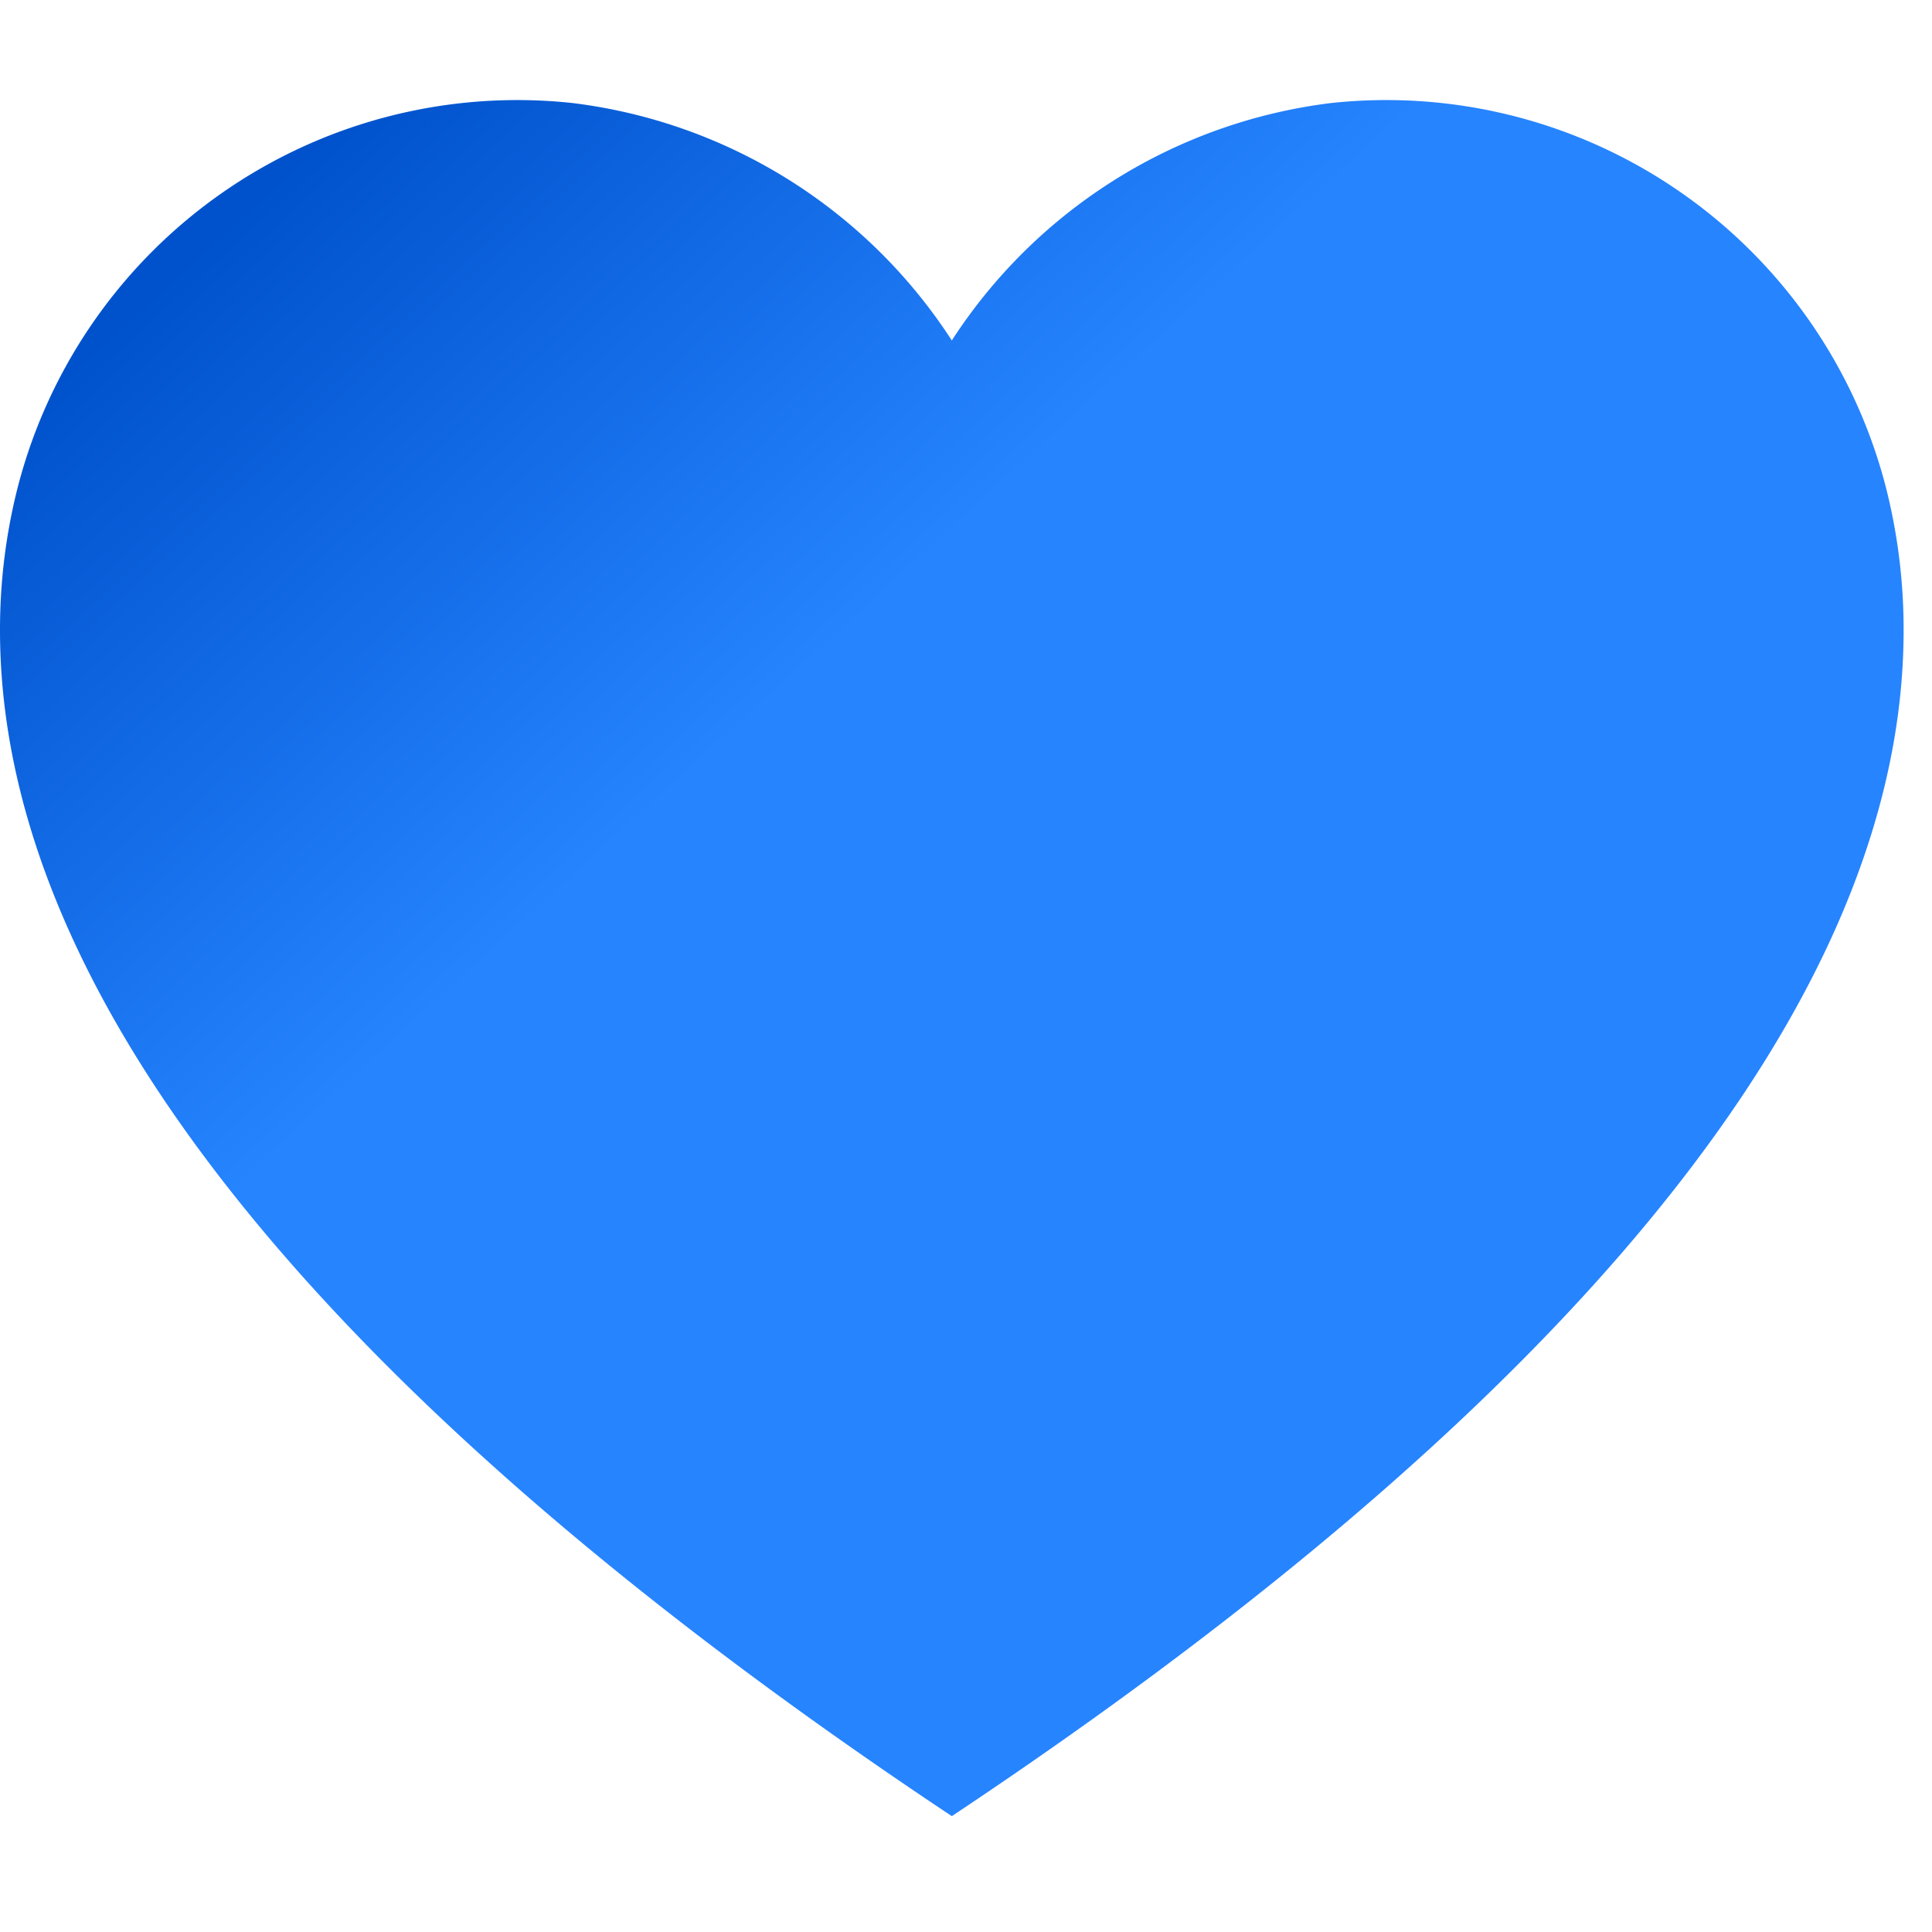
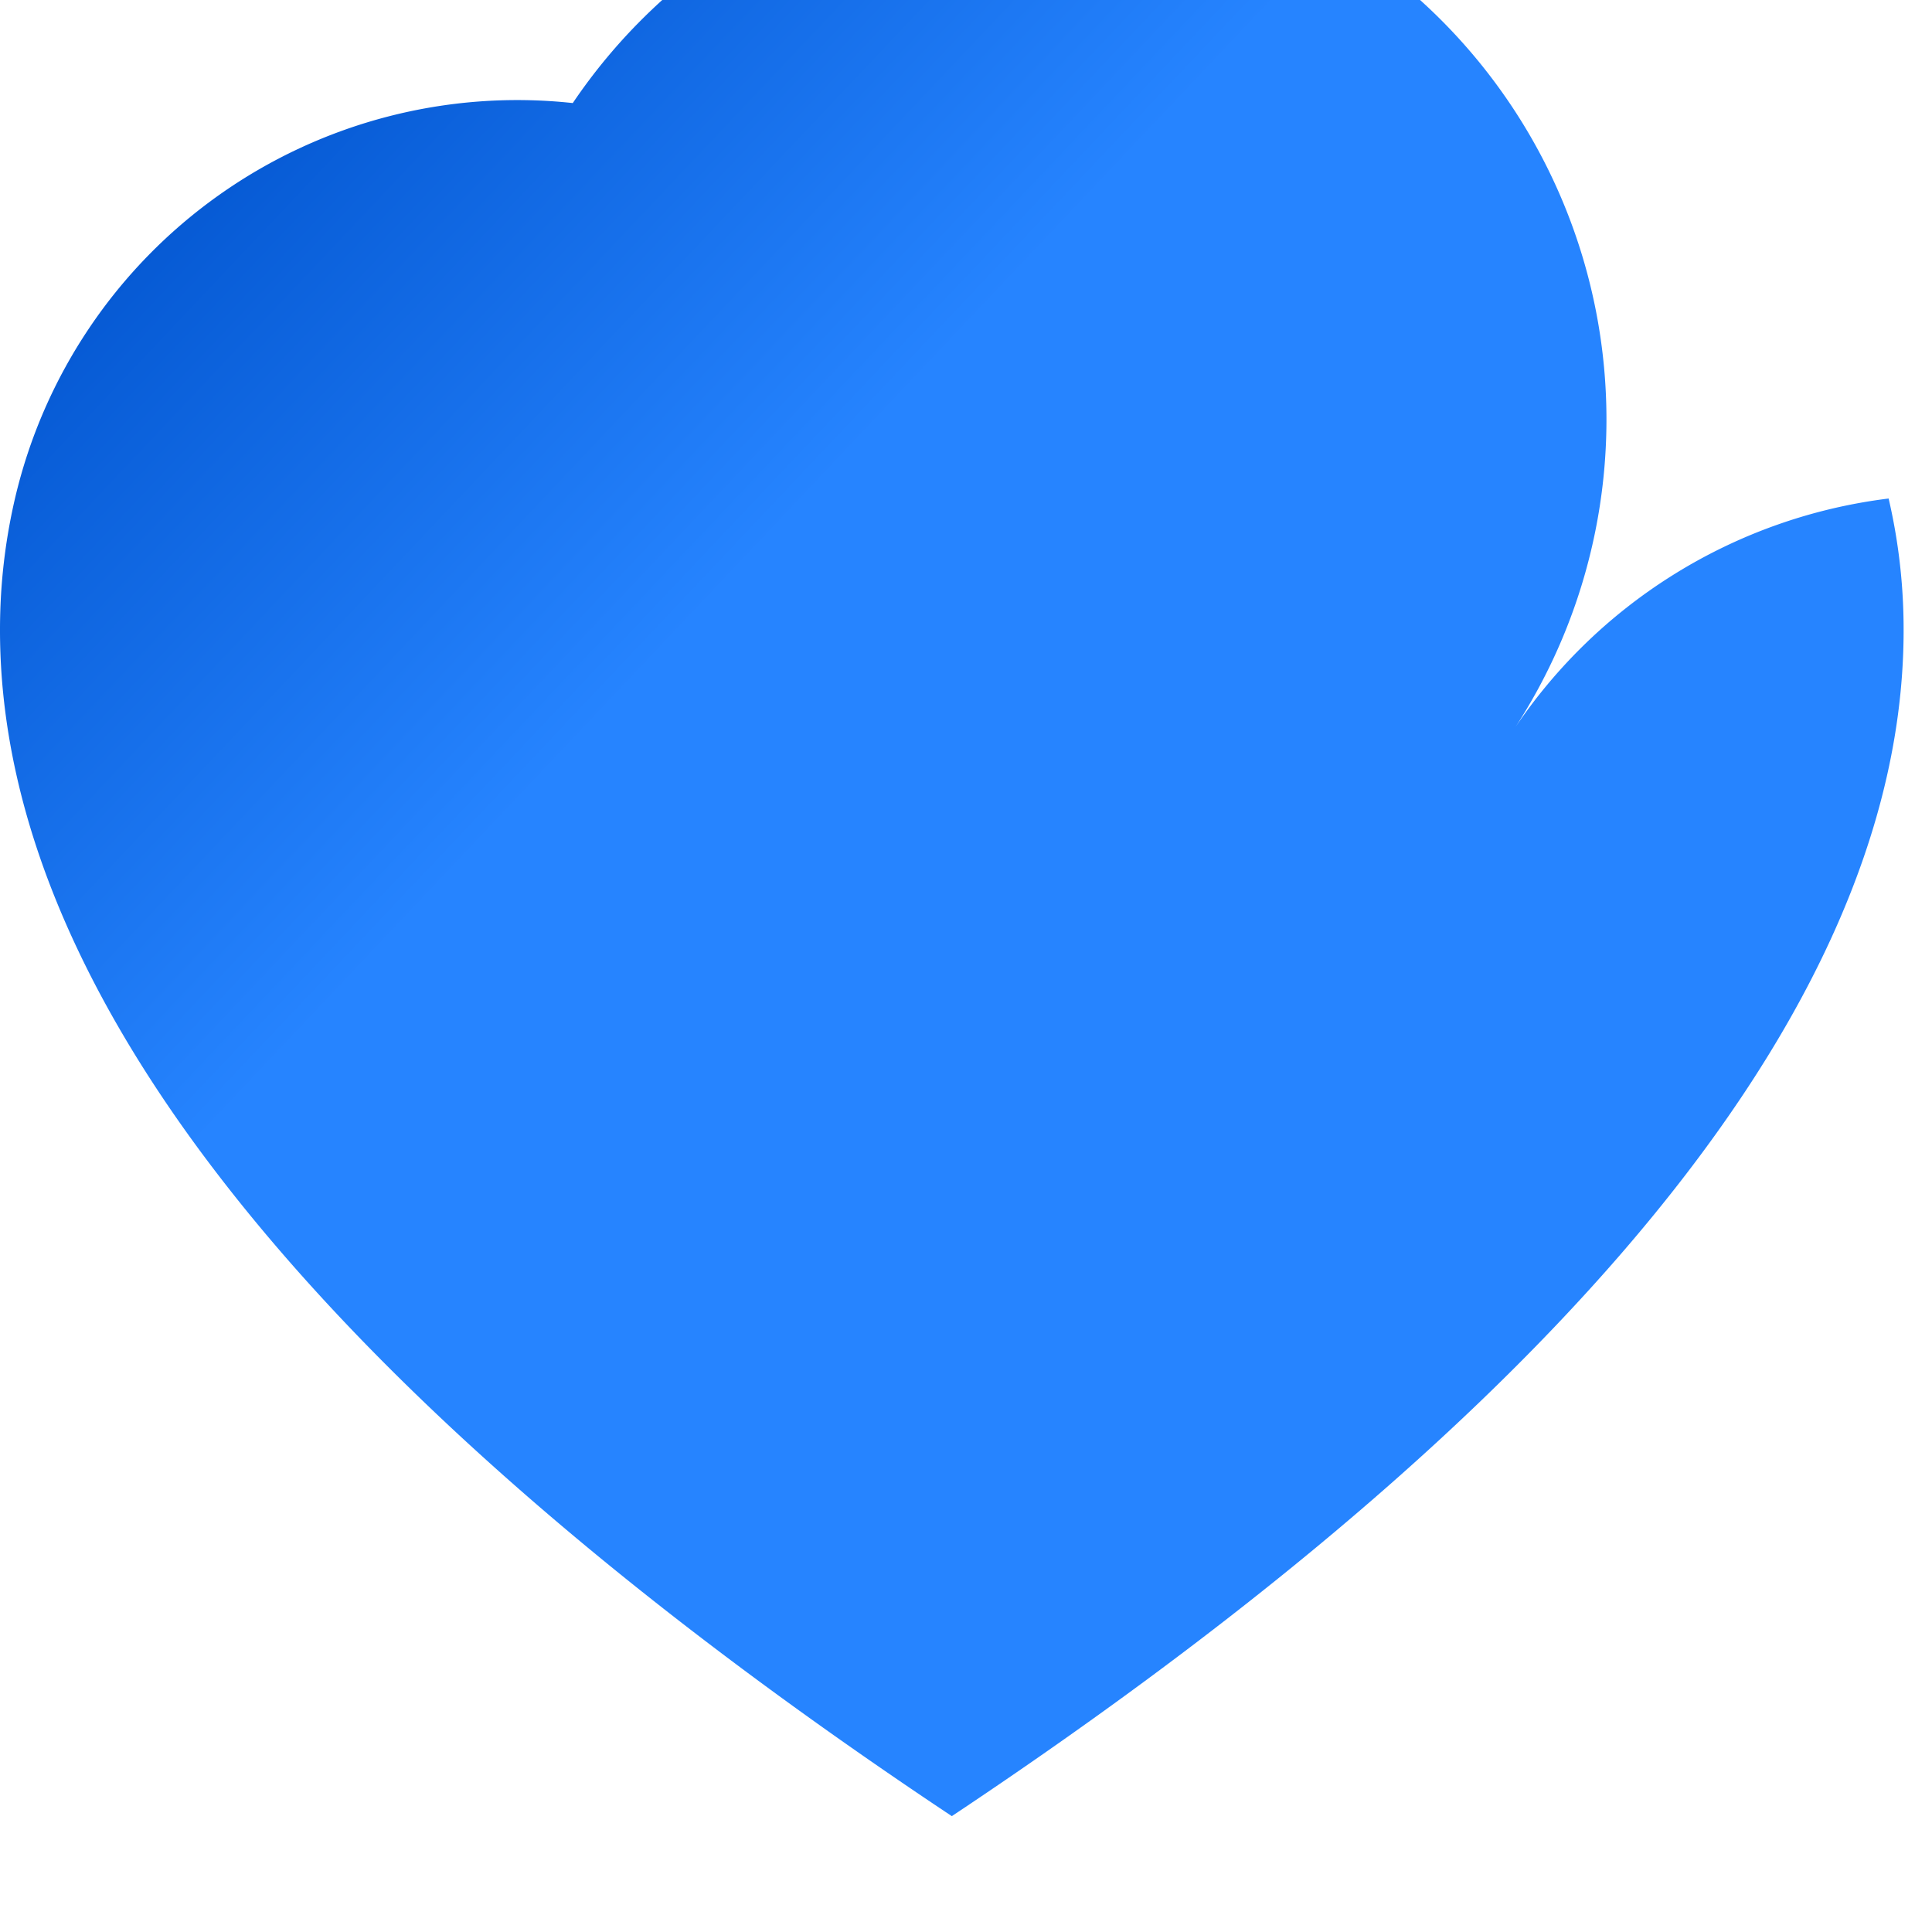
<svg xmlns="http://www.w3.org/2000/svg" viewBox="0 0 58 58">
  <defs>
    <linearGradient id="a" x1="15.7%" x2="44.6%" y1="3.4%" y2="30.7%">
      <stop offset="0%" stop-color="#0052CC" />
      <stop offset="92%" stop-color="#2380FB" />
      <stop offset="100%" stop-color="#2684FF" />
    </linearGradient>
  </defs>
-   <path fill="url(#a)" fill-rule="nonzero" d="M57.14 15.374a17.318 17.318 0 0 0-.442-3.408A15.485 15.485 0 0 0 39.953.094a15.866 15.866 0 0 0-11.379 7.127A15.861 15.861 0 0 0 17.195.094 15.486 15.486 0 0 0 .45 11.964a17.309 17.309 0 0 0-.442 3.408c-.388 13.173 13.357 26.03 28.566 36.15C43.782 41.404 57.527 28.547 57.14 15.374Z" transform="translate(0 3)" />
+   <path fill="url(#a)" fill-rule="nonzero" d="M57.14 15.374a17.318 17.318 0 0 0-.442-3.408a15.866 15.866 0 0 0-11.379 7.127A15.861 15.861 0 0 0 17.195.094 15.486 15.486 0 0 0 .45 11.964a17.309 17.309 0 0 0-.442 3.408c-.388 13.173 13.357 26.03 28.566 36.15C43.782 41.404 57.527 28.547 57.14 15.374Z" transform="translate(0 3)" />
</svg>